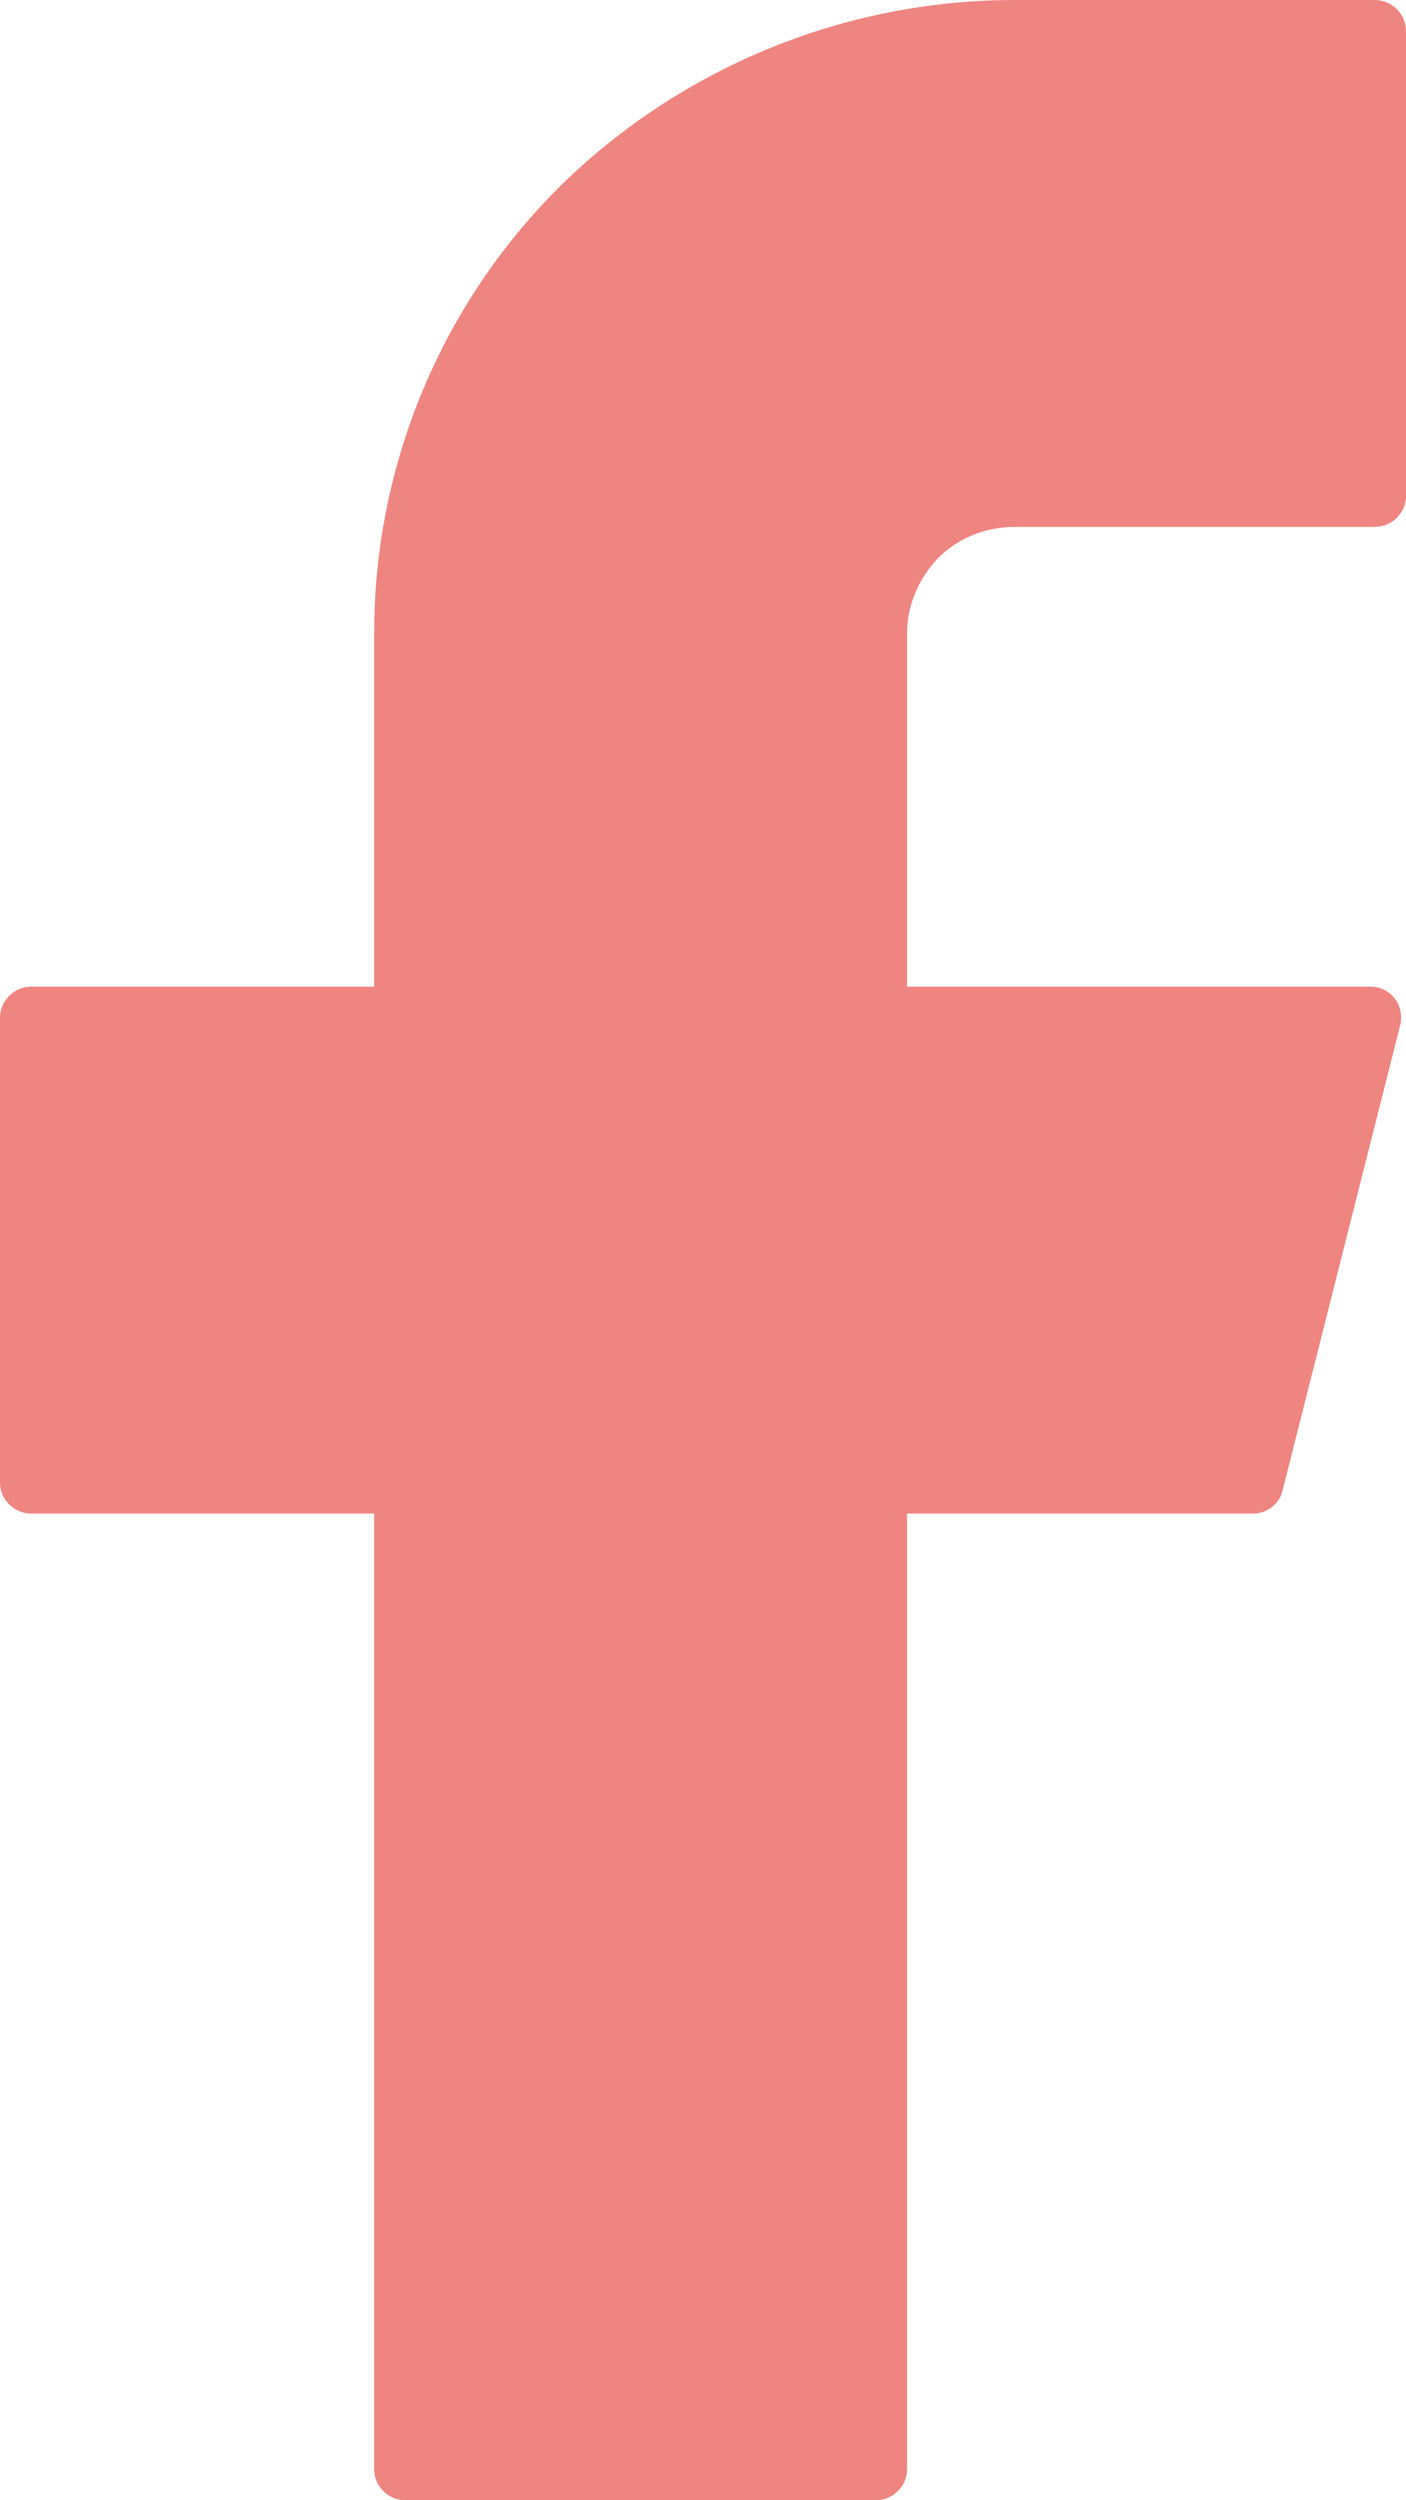
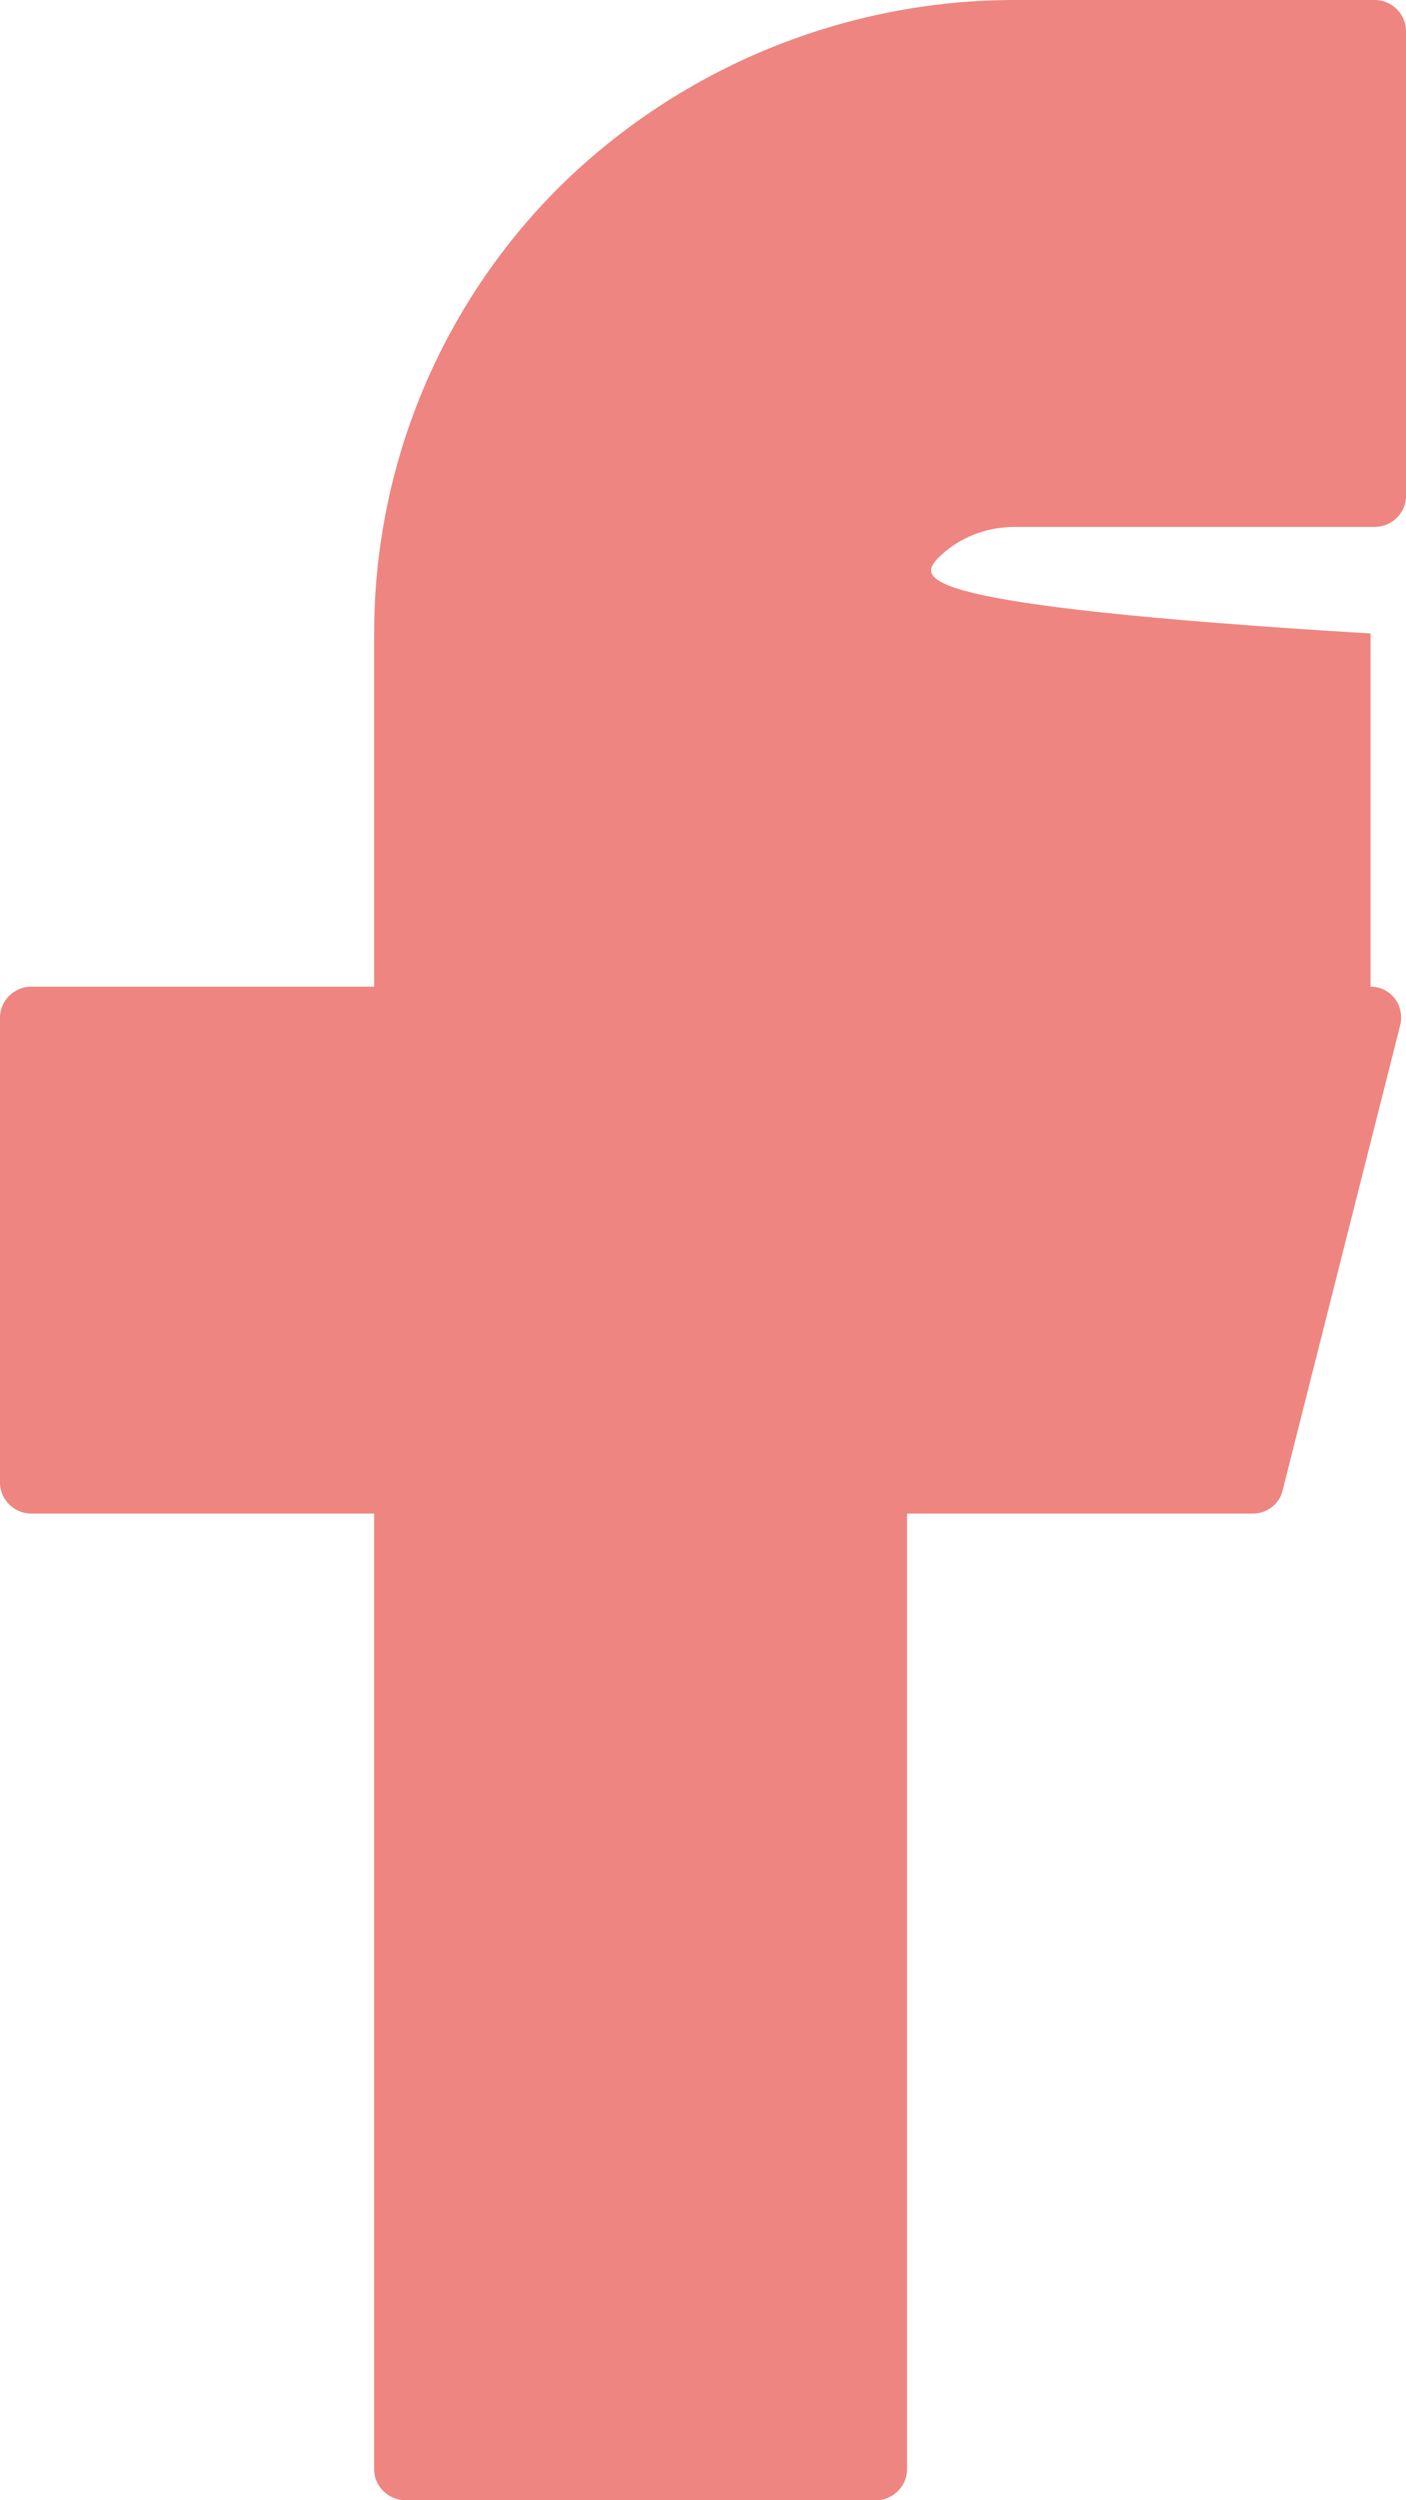
<svg xmlns="http://www.w3.org/2000/svg" width="9" height="16" viewBox="0 0 9 16" fill="none">
-   <path fill-rule="evenodd" clip-rule="evenodd" d="M6.496 0C5.407 0 4.364 0.43 3.593 1.184C2.822 1.946 2.395 2.978 2.395 4.054V6.314H0.2C0.091 6.314 0 6.404 0 6.511V9.489C0 9.596 0.091 9.686 0.2 9.686H2.395V15.803C2.395 15.91 2.486 16 2.595 16H5.607C5.716 16 5.806 15.91 5.806 15.803V9.686H8.02C8.111 9.686 8.193 9.623 8.211 9.534L8.964 6.556C8.991 6.43 8.9 6.314 8.773 6.314H5.806V4.054C5.806 3.874 5.879 3.704 6.006 3.57C6.133 3.444 6.305 3.372 6.496 3.372H8.8C8.909 3.372 9 3.283 9 3.175V0.197C9 0.09 8.909 0 8.8 0H6.496Z" fill="#EF8580" />
+   <path fill-rule="evenodd" clip-rule="evenodd" d="M6.496 0C5.407 0 4.364 0.43 3.593 1.184C2.822 1.946 2.395 2.978 2.395 4.054V6.314H0.2C0.091 6.314 0 6.404 0 6.511V9.489C0 9.596 0.091 9.686 0.2 9.686H2.395V15.803C2.395 15.91 2.486 16 2.595 16H5.607C5.716 16 5.806 15.91 5.806 15.803V9.686H8.02C8.111 9.686 8.193 9.623 8.211 9.534L8.964 6.556C8.991 6.43 8.9 6.314 8.773 6.314V4.054C5.806 3.874 5.879 3.704 6.006 3.57C6.133 3.444 6.305 3.372 6.496 3.372H8.8C8.909 3.372 9 3.283 9 3.175V0.197C9 0.09 8.909 0 8.8 0H6.496Z" fill="#EF8580" />
</svg>